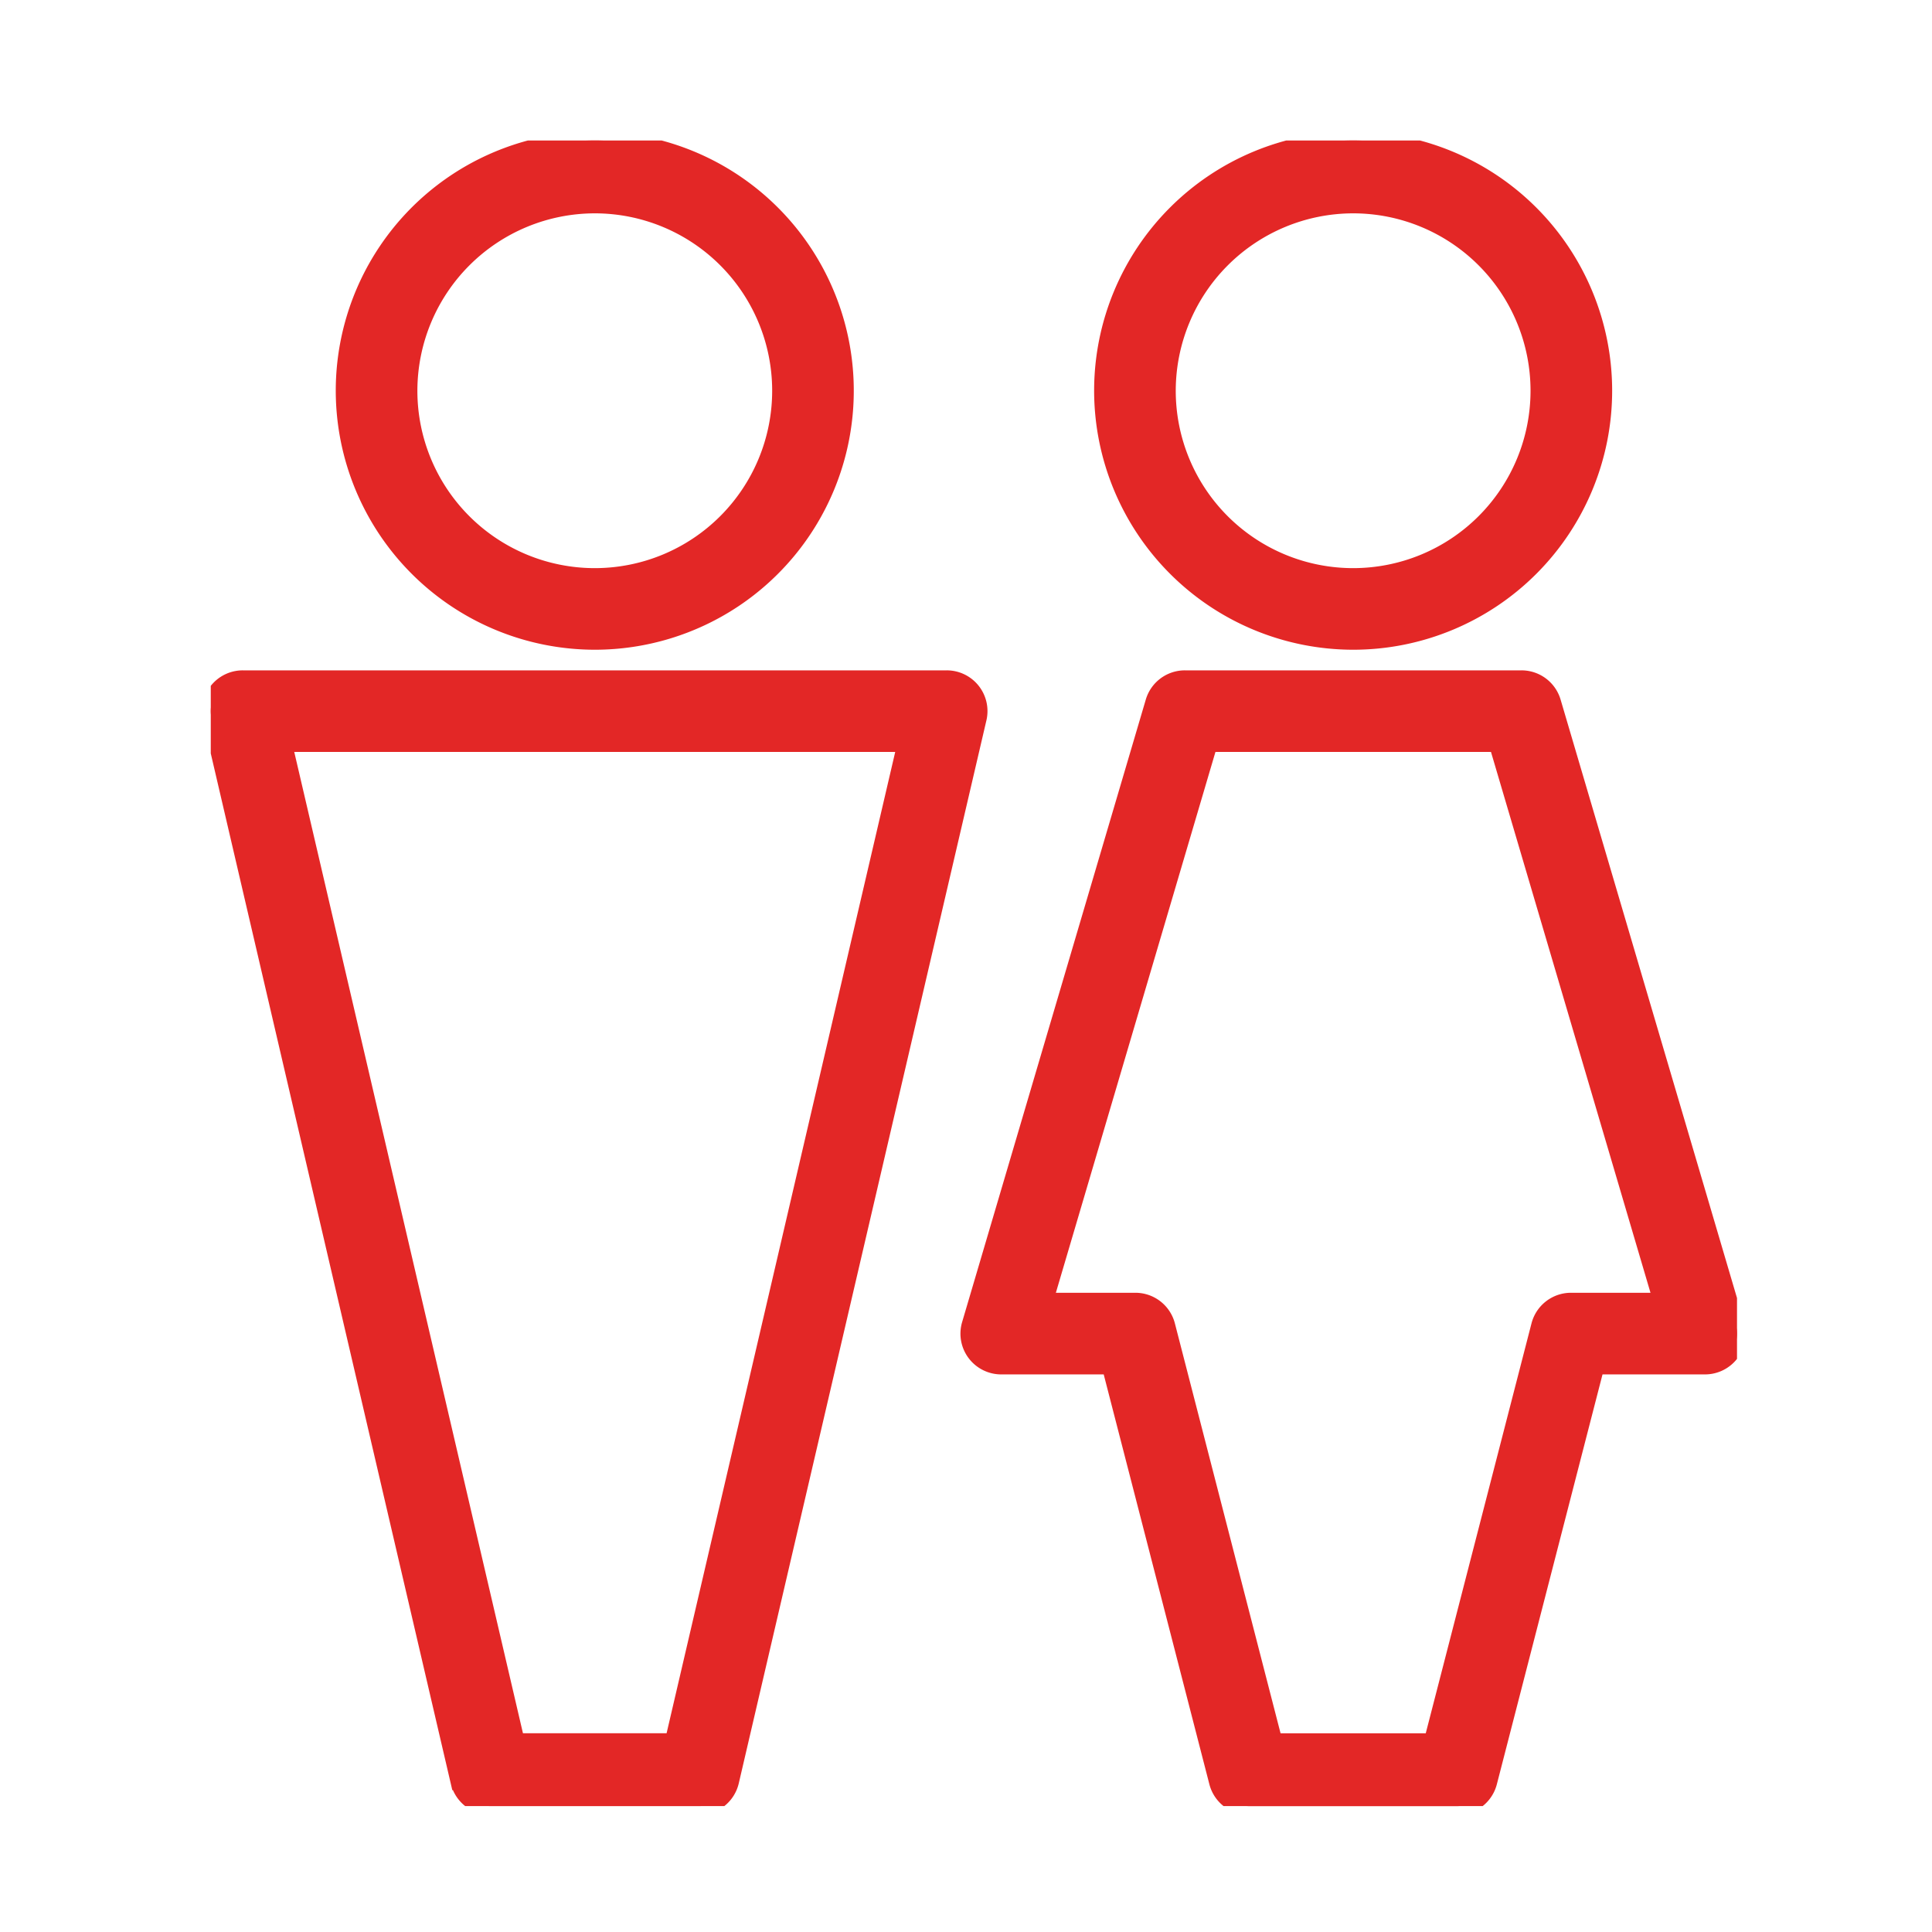
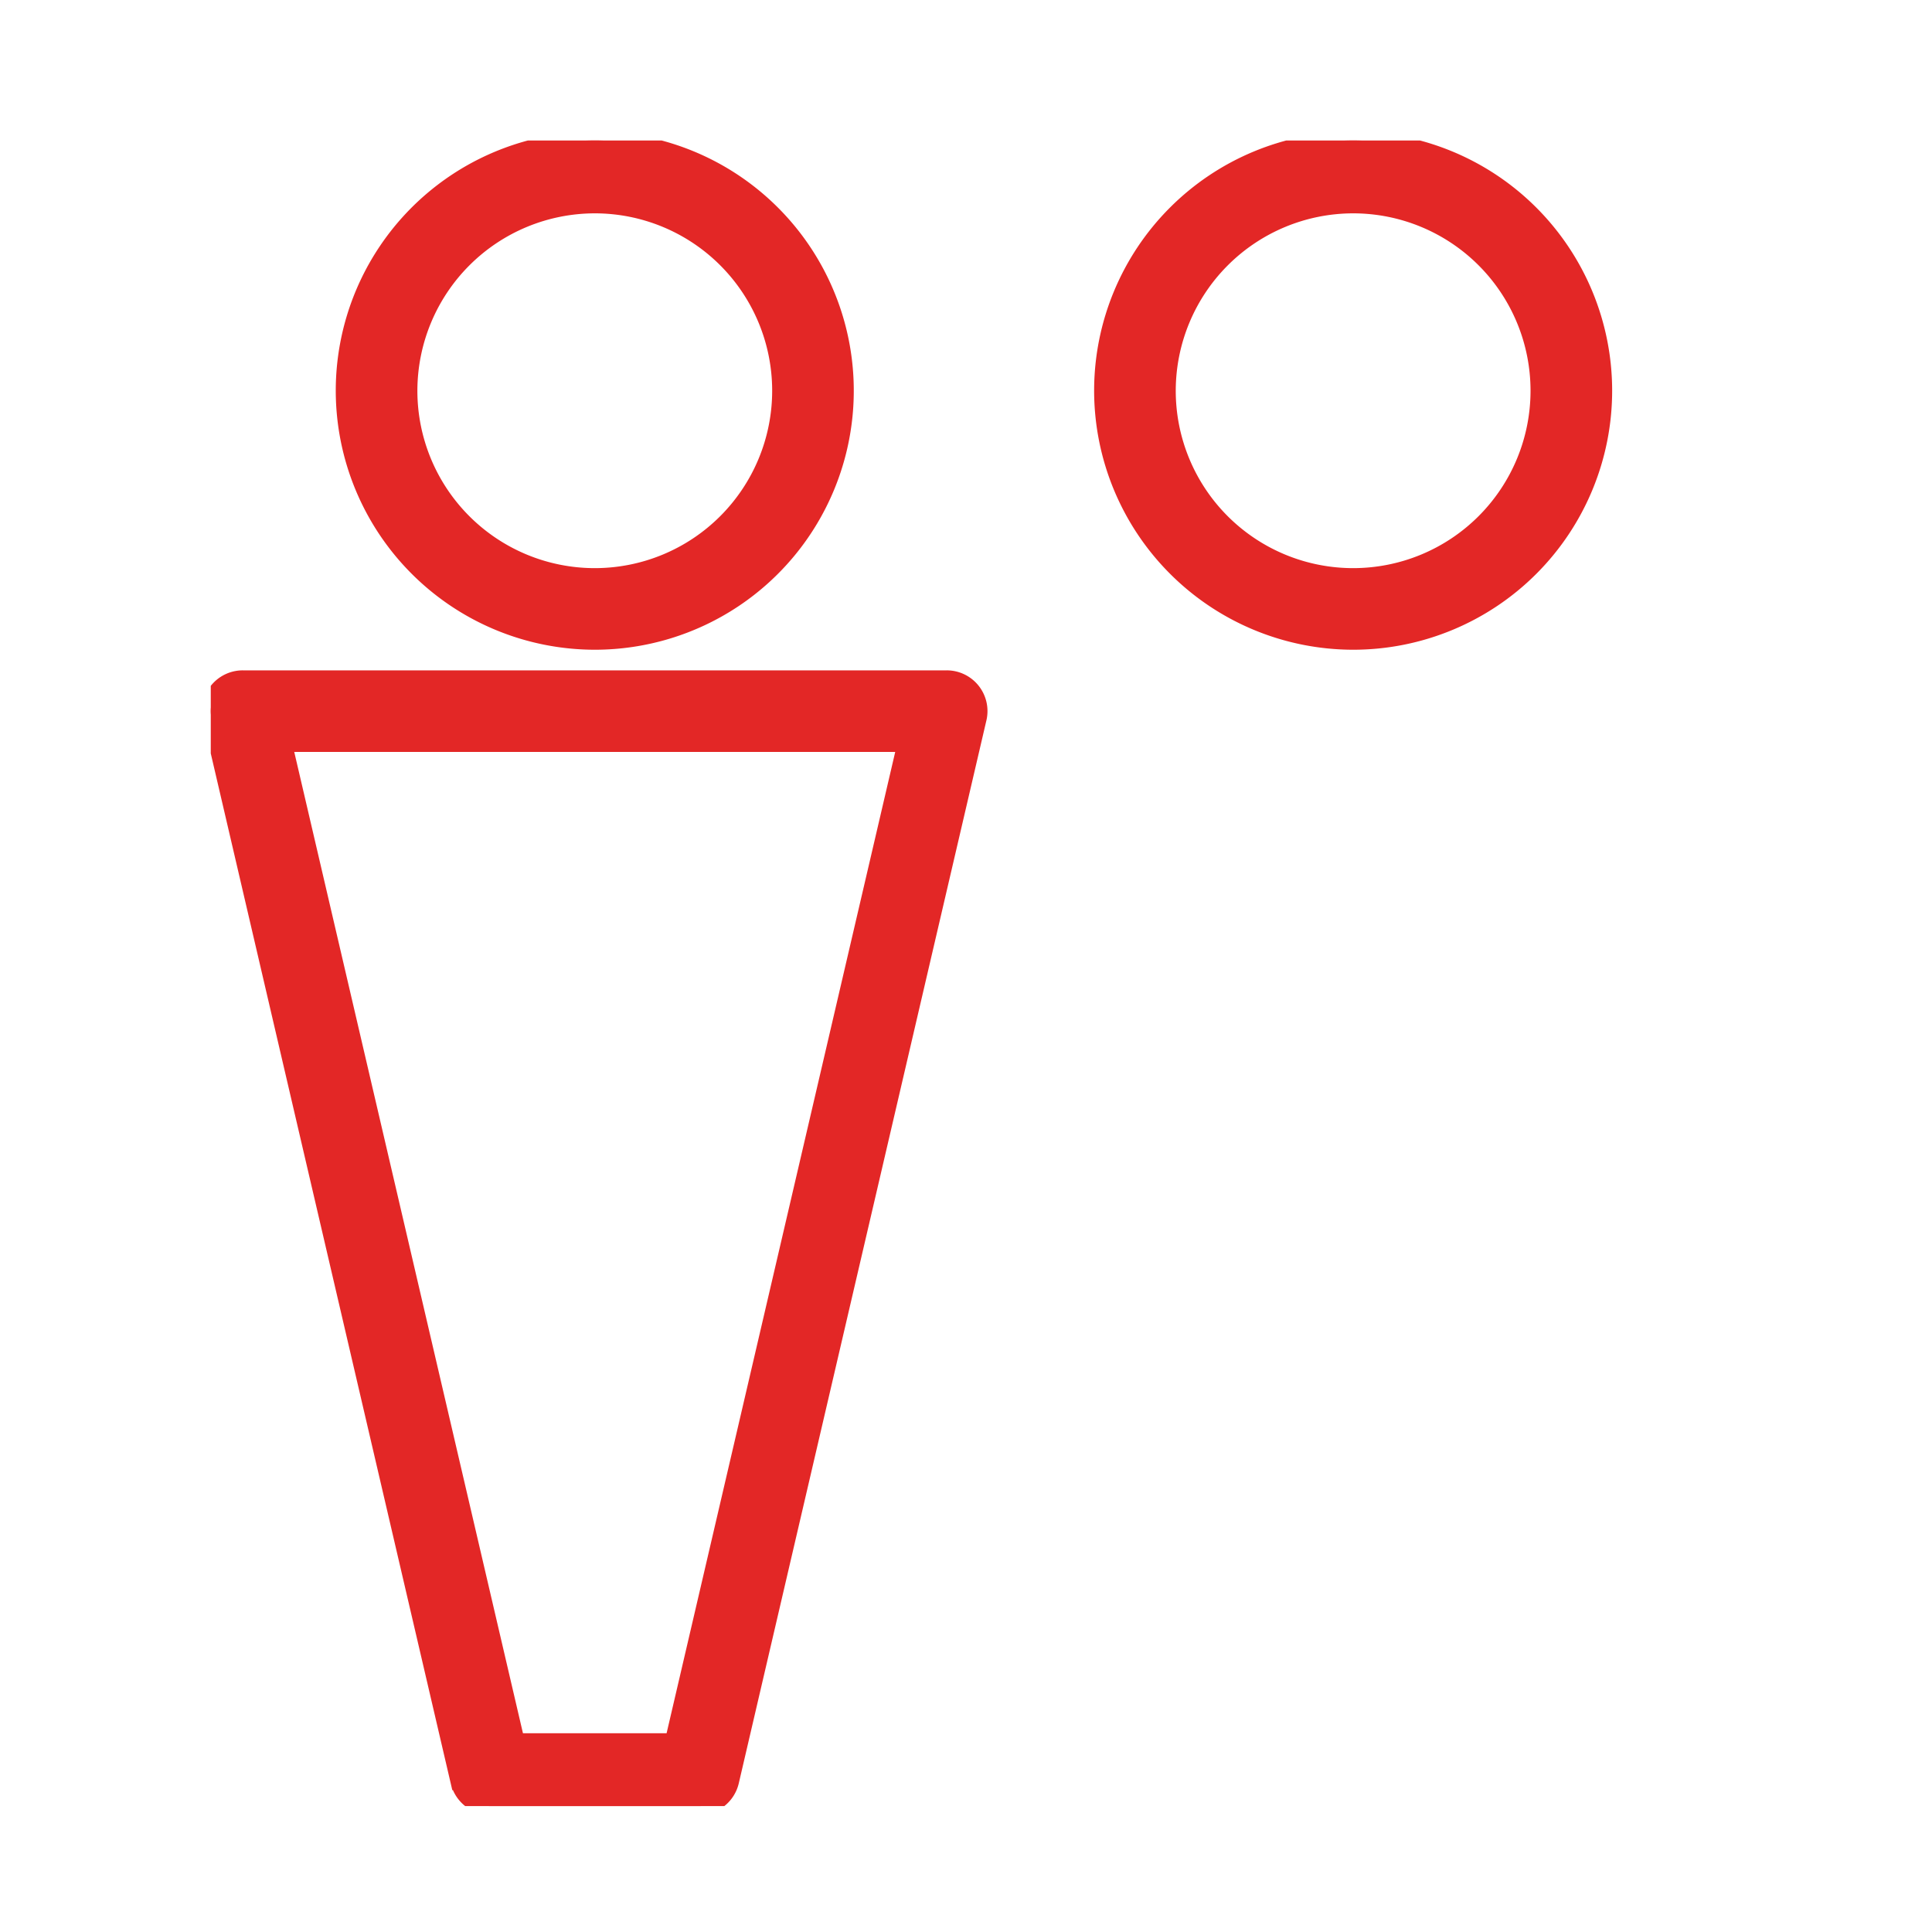
<svg xmlns="http://www.w3.org/2000/svg" width="110" height="110" viewBox="0 0 110 110">
  <defs>
    <clipPath id="clip-path">
      <rect id="長方形_1002" data-name="長方形 1002" width="110" height="110" transform="translate(1087 398)" fill="#fff" stroke="#707070" stroke-width="1" />
    </clipPath>
    <clipPath id="clip-path-2">
      <rect id="長方形_999" data-name="長方形 999" width="86.898" height="94.832" fill="#e32726" stroke="#e32726" stroke-linecap="round" stroke-width="1" />
    </clipPath>
  </defs>
  <g id="recruitNum06" transform="translate(-1087 -398)" clip-path="url(#clip-path)">
    <g id="グループ_602" data-name="グループ 602" transform="translate(1099 406)">
      <g id="グループ_601" data-name="グループ 601" clip-path="url(#clip-path-2)">
        <path id="パス_1623" data-name="パス 1623" d="M43.329,135.217a1.819,1.819,0,0,0-1.43-.689H1.825a1.821,1.821,0,0,0-1.776,2.236l14.1,60.521a1.83,1.83,0,0,0,1.78,1.408H27.8a1.825,1.825,0,0,0,1.776-1.412l14.1-60.521A1.82,1.82,0,0,0,43.329,135.217ZM26.35,195.045H17.378L4.123,138.172H39.6Z" transform="translate(0 -103.861)" fill="#e32726" stroke="#e32726" stroke-linecap="round" stroke-width="1" />
        <path id="パス_1624" data-name="パス 1624" d="M47.66,28.493A14.247,14.247,0,1,0,33.413,14.247,14.261,14.261,0,0,0,47.66,28.493m0-24.846a10.6,10.6,0,1,1-10.6,10.6,10.613,10.613,0,0,1,10.6-10.6" transform="translate(-25.796 0)" fill="#e32726" stroke="#e32726" stroke-linecap="round" stroke-width="1" />
-         <path id="パス_1625" data-name="パス 1625" d="M222.626,135.834a1.821,1.821,0,0,0-1.747-1.306H201.715a1.819,1.819,0,0,0-1.747,1.306l-10.457,35.442a1.821,1.821,0,0,0,1.747,2.338h6.222l6.113,23.712a1.822,1.822,0,0,0,1.765,1.368h11.869a1.822,1.822,0,0,0,1.765-1.368l6.113-23.712h6.222a1.821,1.821,0,0,0,1.747-2.338Zm1.072,34.132a1.822,1.822,0,0,0-1.765,1.368l-6.117,23.712h-9.042l-6.113-23.712a1.822,1.822,0,0,0-1.765-1.368H193.7l9.381-31.794h16.435l9.377,31.794Z" transform="translate(-146.252 -103.861)" fill="#e32726" stroke="#e32726" stroke-linecap="round" stroke-width="1" />
        <path id="パス_1626" data-name="パス 1626" d="M237.068,28.493a14.247,14.247,0,1,0-14.247-14.247,14.261,14.261,0,0,0,14.247,14.247m0-24.846a10.6,10.6,0,1,1-10.6,10.6,10.613,10.613,0,0,1,10.6-10.6" transform="translate(-172.026 0)" fill="#e32726" stroke="#e32726" stroke-linecap="round" stroke-width="1" />
      </g>
    </g>
  </g>
</svg>